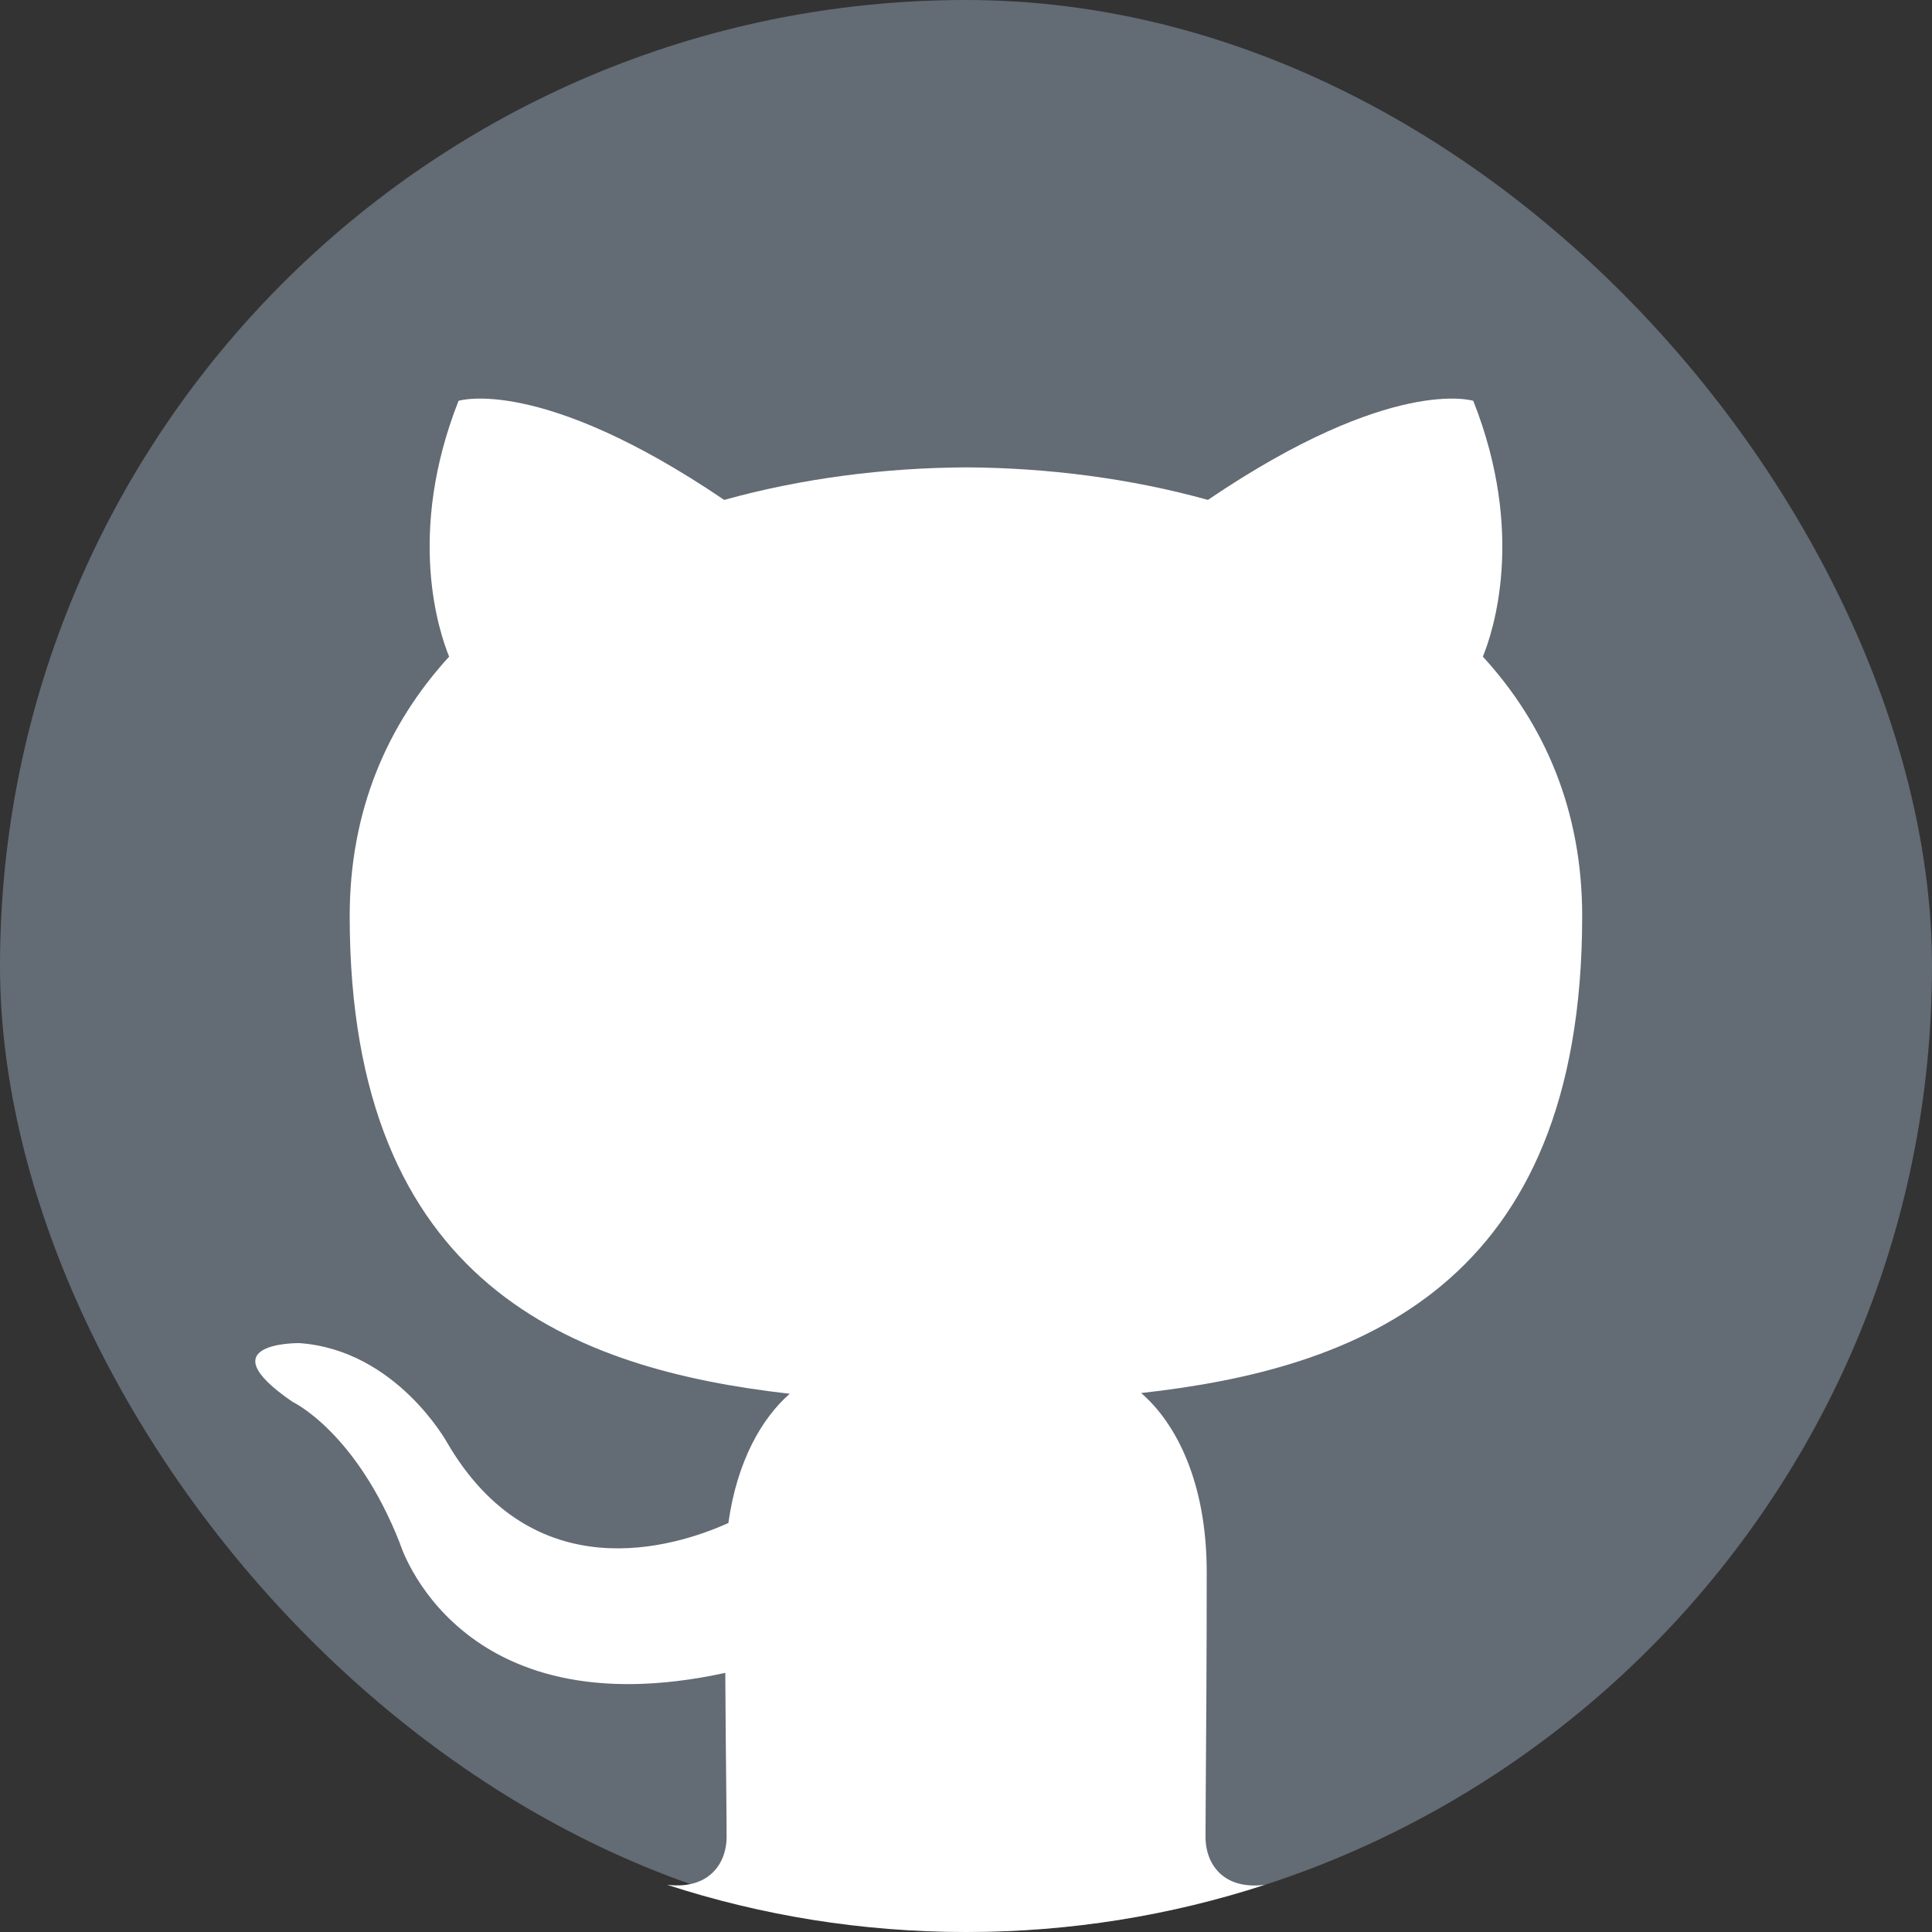
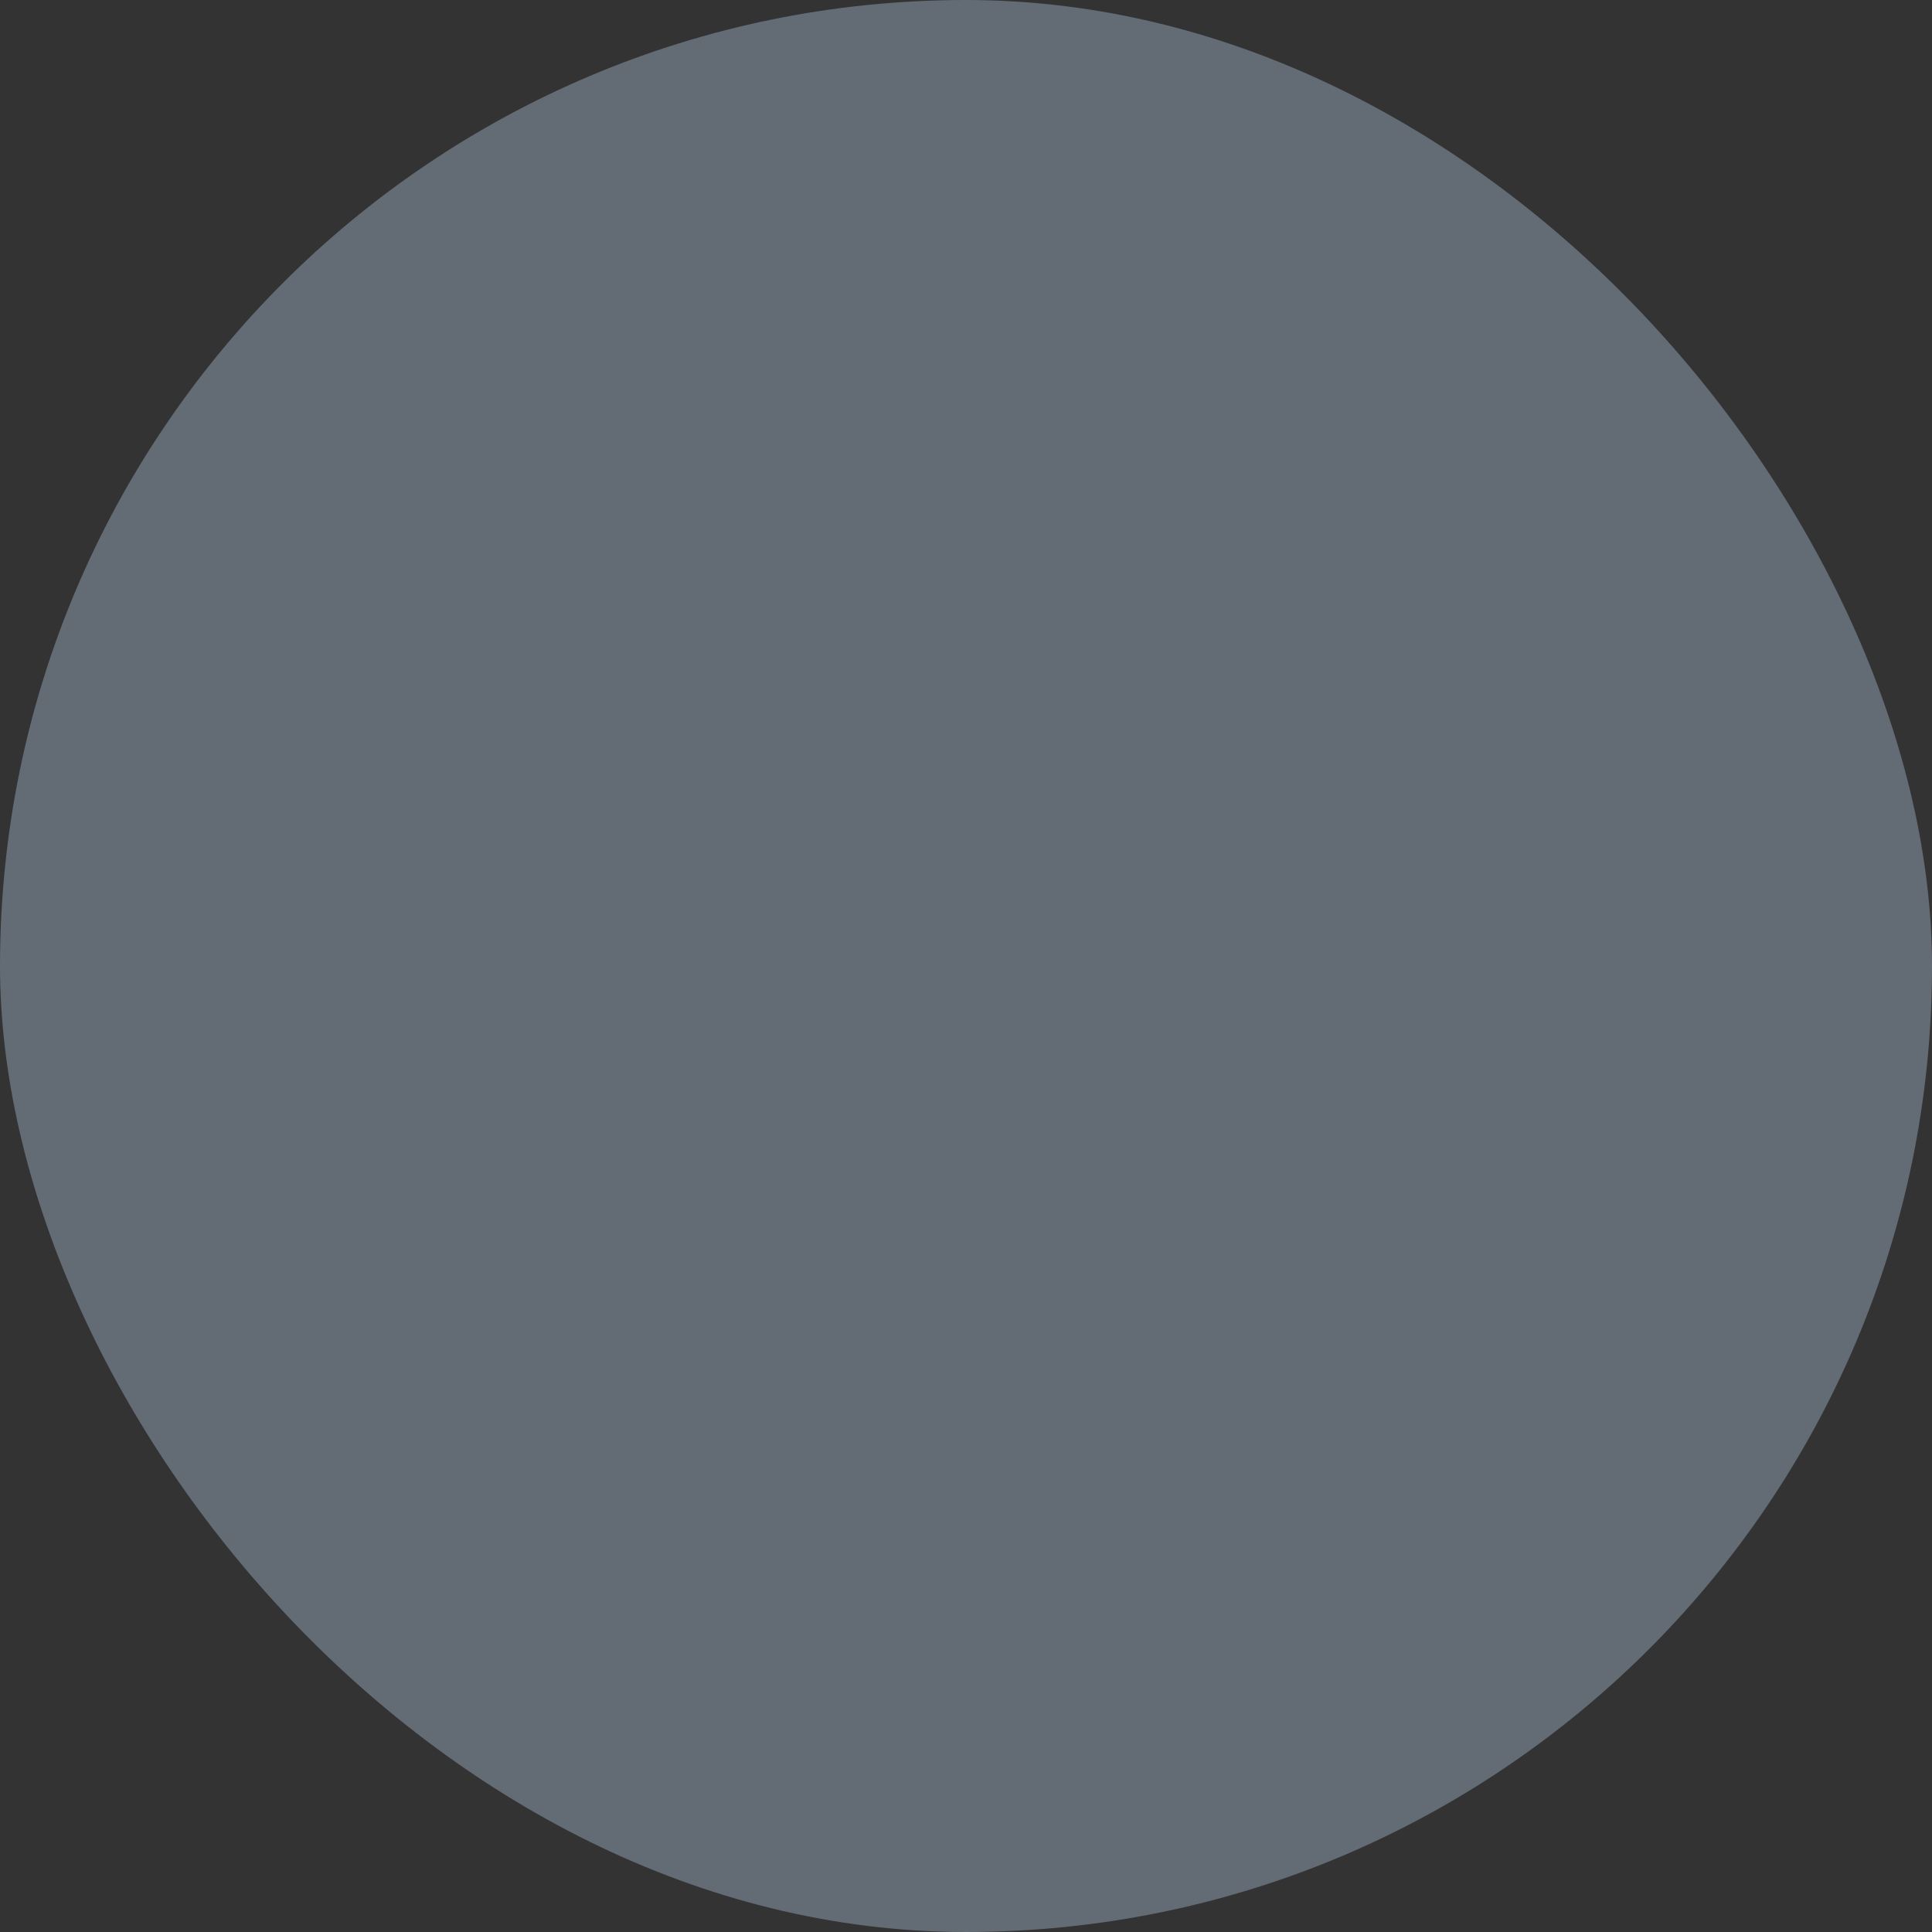
<svg xmlns="http://www.w3.org/2000/svg" width="32" height="32" viewBox="0 0 32 32" fill="none">
  <rect x="0" y="0" width="32" height="32" fill="#333333" stroke="none" />
  <g id="GitHub">
    <g id="GitHub_2">
      <rect id="Rectangle" width="32" height="32" rx="16" fill="#636B74" />
-       <path id="Exclude" fill-rule="evenodd" clip-rule="evenodd" d="M20.948 31.219C19.39 31.726 17.727 32 16 32C14.272 32 12.608 31.726 11.049 31.218C11.769 31.304 12.035 30.835 12.035 30.43C12.035 30.254 12.032 29.943 12.028 29.527C12.023 29.046 12.017 28.424 12.013 27.708C7.562 28.675 6.623 25.561 6.623 25.561C5.896 23.712 4.847 23.22 4.847 23.22C3.394 22.226 4.957 22.246 4.957 22.246C6.562 22.359 7.407 23.896 7.407 23.896C8.835 26.343 11.152 25.636 12.064 25.226C12.209 24.191 12.623 23.486 13.08 23.085C9.527 22.681 5.792 21.308 5.792 15.173C5.792 13.425 6.415 11.996 7.439 10.876C7.274 10.471 6.725 8.844 7.595 6.639C7.595 6.639 8.939 6.209 11.995 8.28C13.272 7.925 14.64 7.748 16.001 7.741C17.36 7.748 18.729 7.925 20.007 8.28C23.061 6.209 24.402 6.639 24.402 6.639C25.275 8.844 24.726 10.471 24.561 10.876C25.587 11.996 26.206 13.425 26.206 15.173C26.206 21.323 22.465 22.677 18.901 23.073C19.475 23.568 19.987 24.544 19.987 26.038C19.987 27.47 19.978 28.716 19.972 29.541C19.969 29.951 19.967 30.257 19.967 30.431C19.967 30.837 20.227 31.307 20.948 31.219Z" fill="white" />
    </g>
  </g>
</svg>